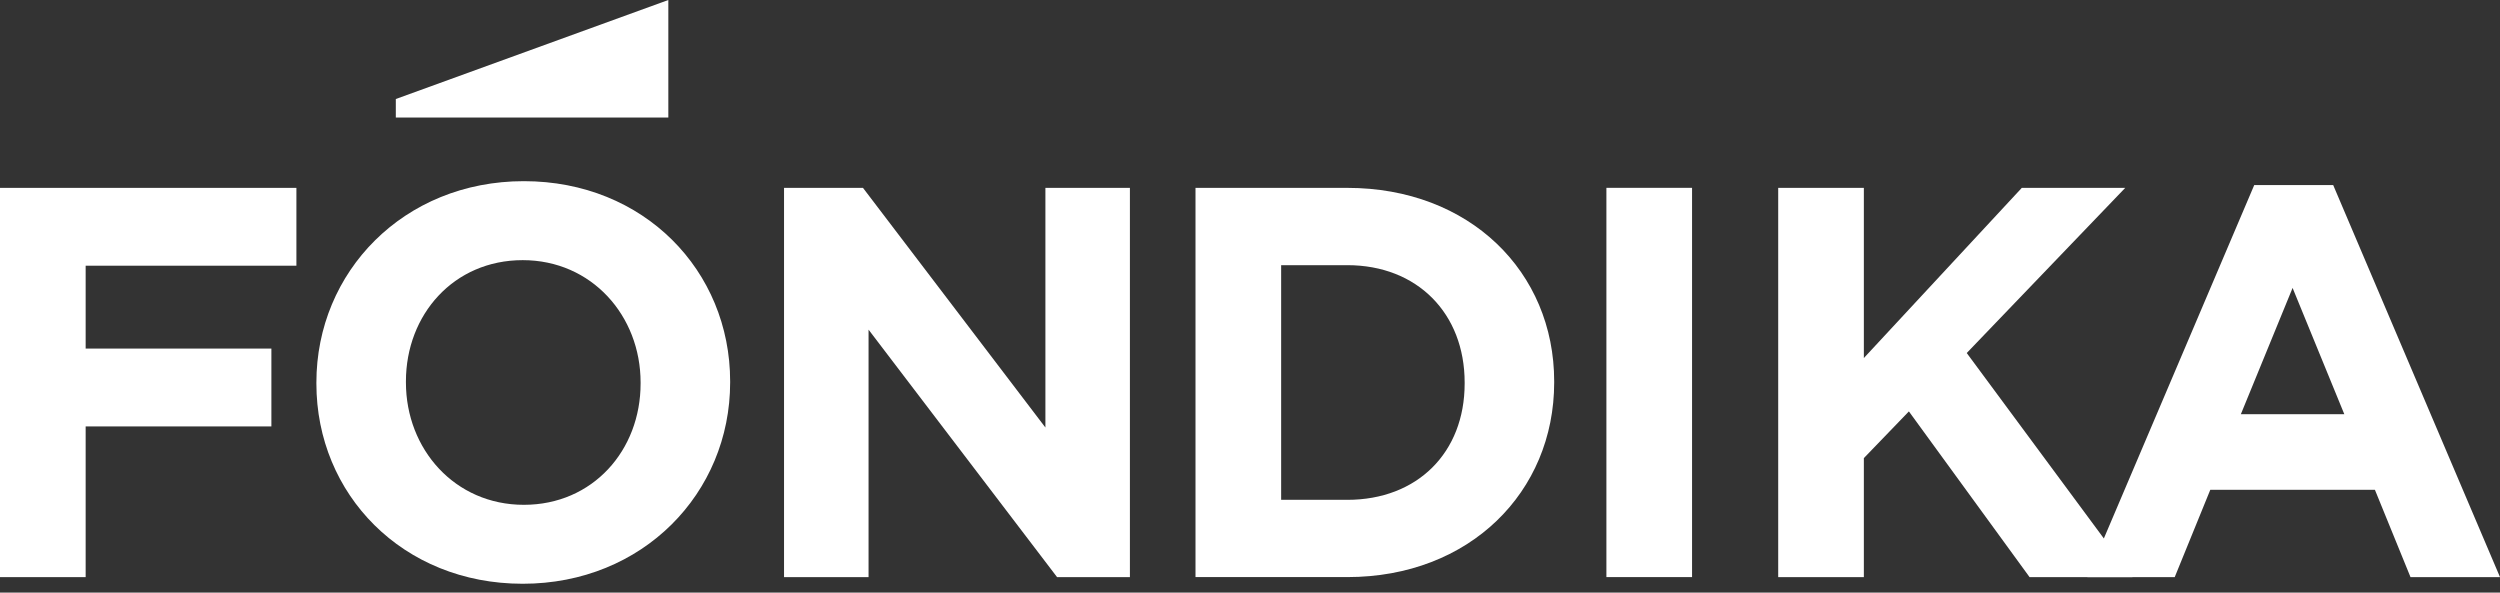
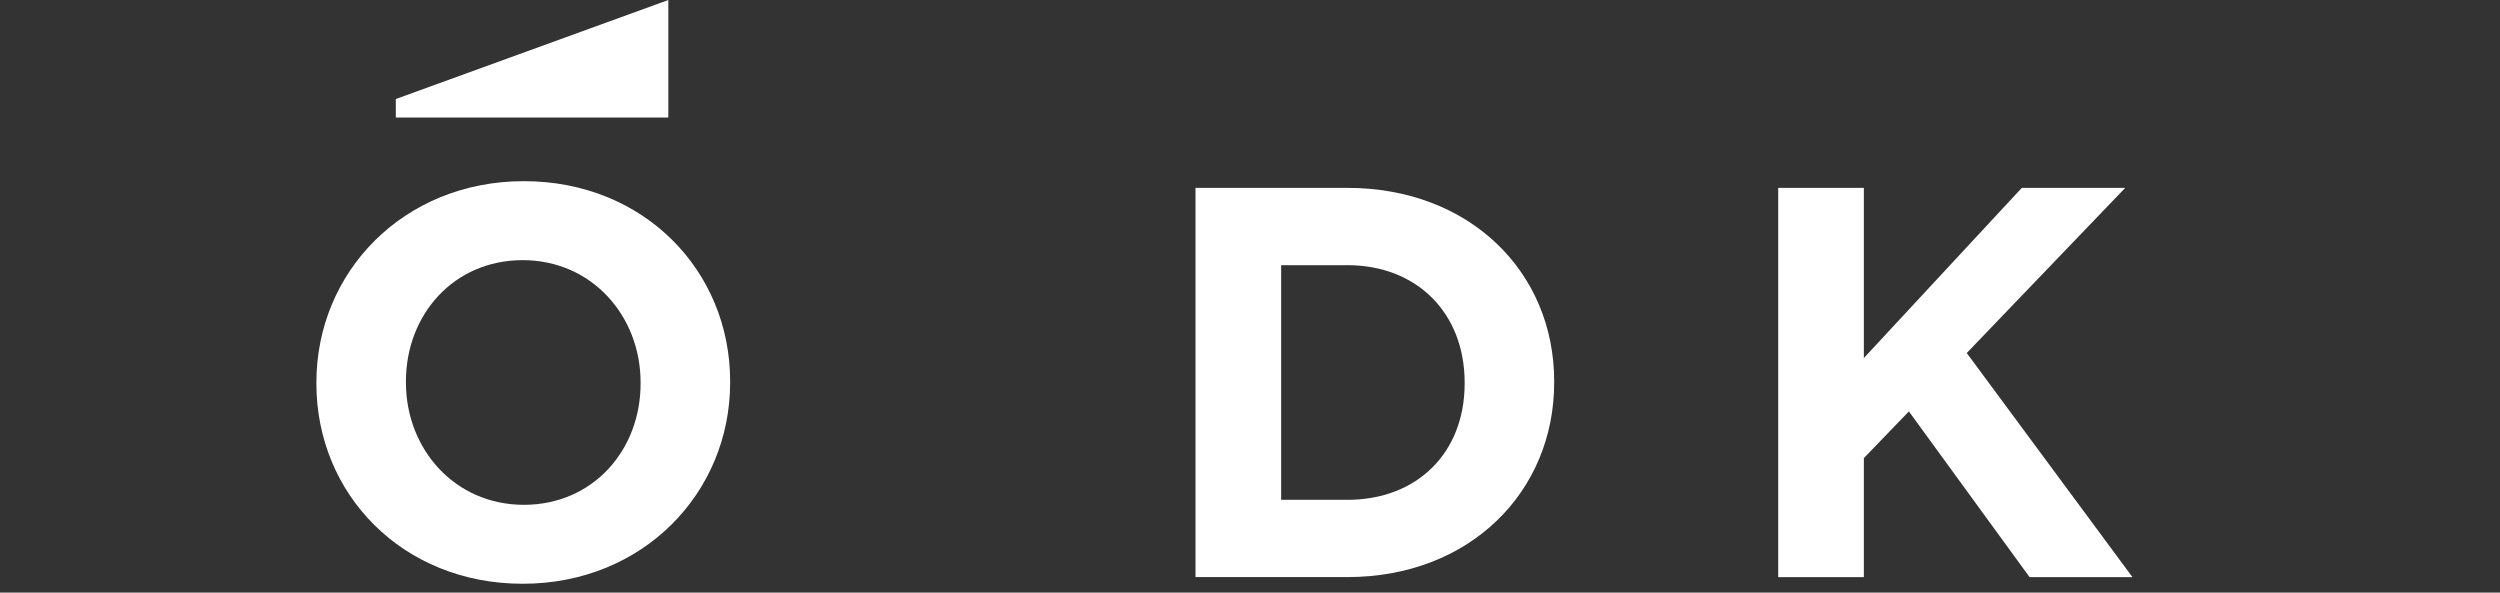
<svg xmlns="http://www.w3.org/2000/svg" width="135" height="32" viewBox="0 0 135 32" fill="none">
  <rect x="0" y="0" width="135" height="32" fill="#333333" stroke="none" />
  <path d="M36.09 0L21.374 5.347V6.348H36.09V0Z" fill="white" />
-   <path d="M0 10.145H16.006V14.348H4.625V18.823H14.655V23.027H4.625V31.165H0V10.145Z" fill="white" />
  <path d="M17.085 20.714V20.653C17.085 14.678 21.801 9.783 28.288 9.783C34.775 9.783 39.428 14.618 39.428 20.593V20.652C39.428 26.629 34.713 31.523 28.226 31.523C21.739 31.523 17.085 26.69 17.085 20.714ZM34.592 20.714V20.653C34.592 17.051 31.951 14.048 28.226 14.048C24.502 14.048 21.92 16.99 21.92 20.594V20.653C21.92 24.257 24.562 27.26 28.287 27.26C32.011 27.26 34.592 24.318 34.592 20.714Z" fill="white" />
-   <path d="M42.338 10.145H46.601L56.452 23.086V10.145H61.015V31.165H57.082L46.902 17.801V31.165H42.338V10.145Z" fill="white" />
  <path d="M64.557 10.145H72.754C79.361 10.145 83.926 14.678 83.926 20.594V20.654C83.926 26.57 79.361 31.163 72.754 31.163H64.557V10.145ZM72.754 26.991C76.538 26.991 79.091 24.439 79.091 20.714V20.655C79.091 16.932 76.538 14.319 72.754 14.319H69.182V26.991H72.754Z" fill="white" />
-   <path d="M91.371 10.143H86.746V31.163H91.371V10.143Z" fill="white" />
  <path d="M96.023 10.145H100.648V19.334L109.177 10.145H114.762L106.204 19.063L115.152 31.165H109.597L103.08 22.216L100.648 24.738V31.165H96.023V10.145Z" fill="white" />
-   <path d="M121.727 9.993H125.992L135 31.164H130.167L128.245 26.449H119.356L117.435 31.164H112.72L121.729 9.993H121.727ZM126.592 22.365L123.8 15.548L121.007 22.365H126.592Z" fill="white" />
</svg>